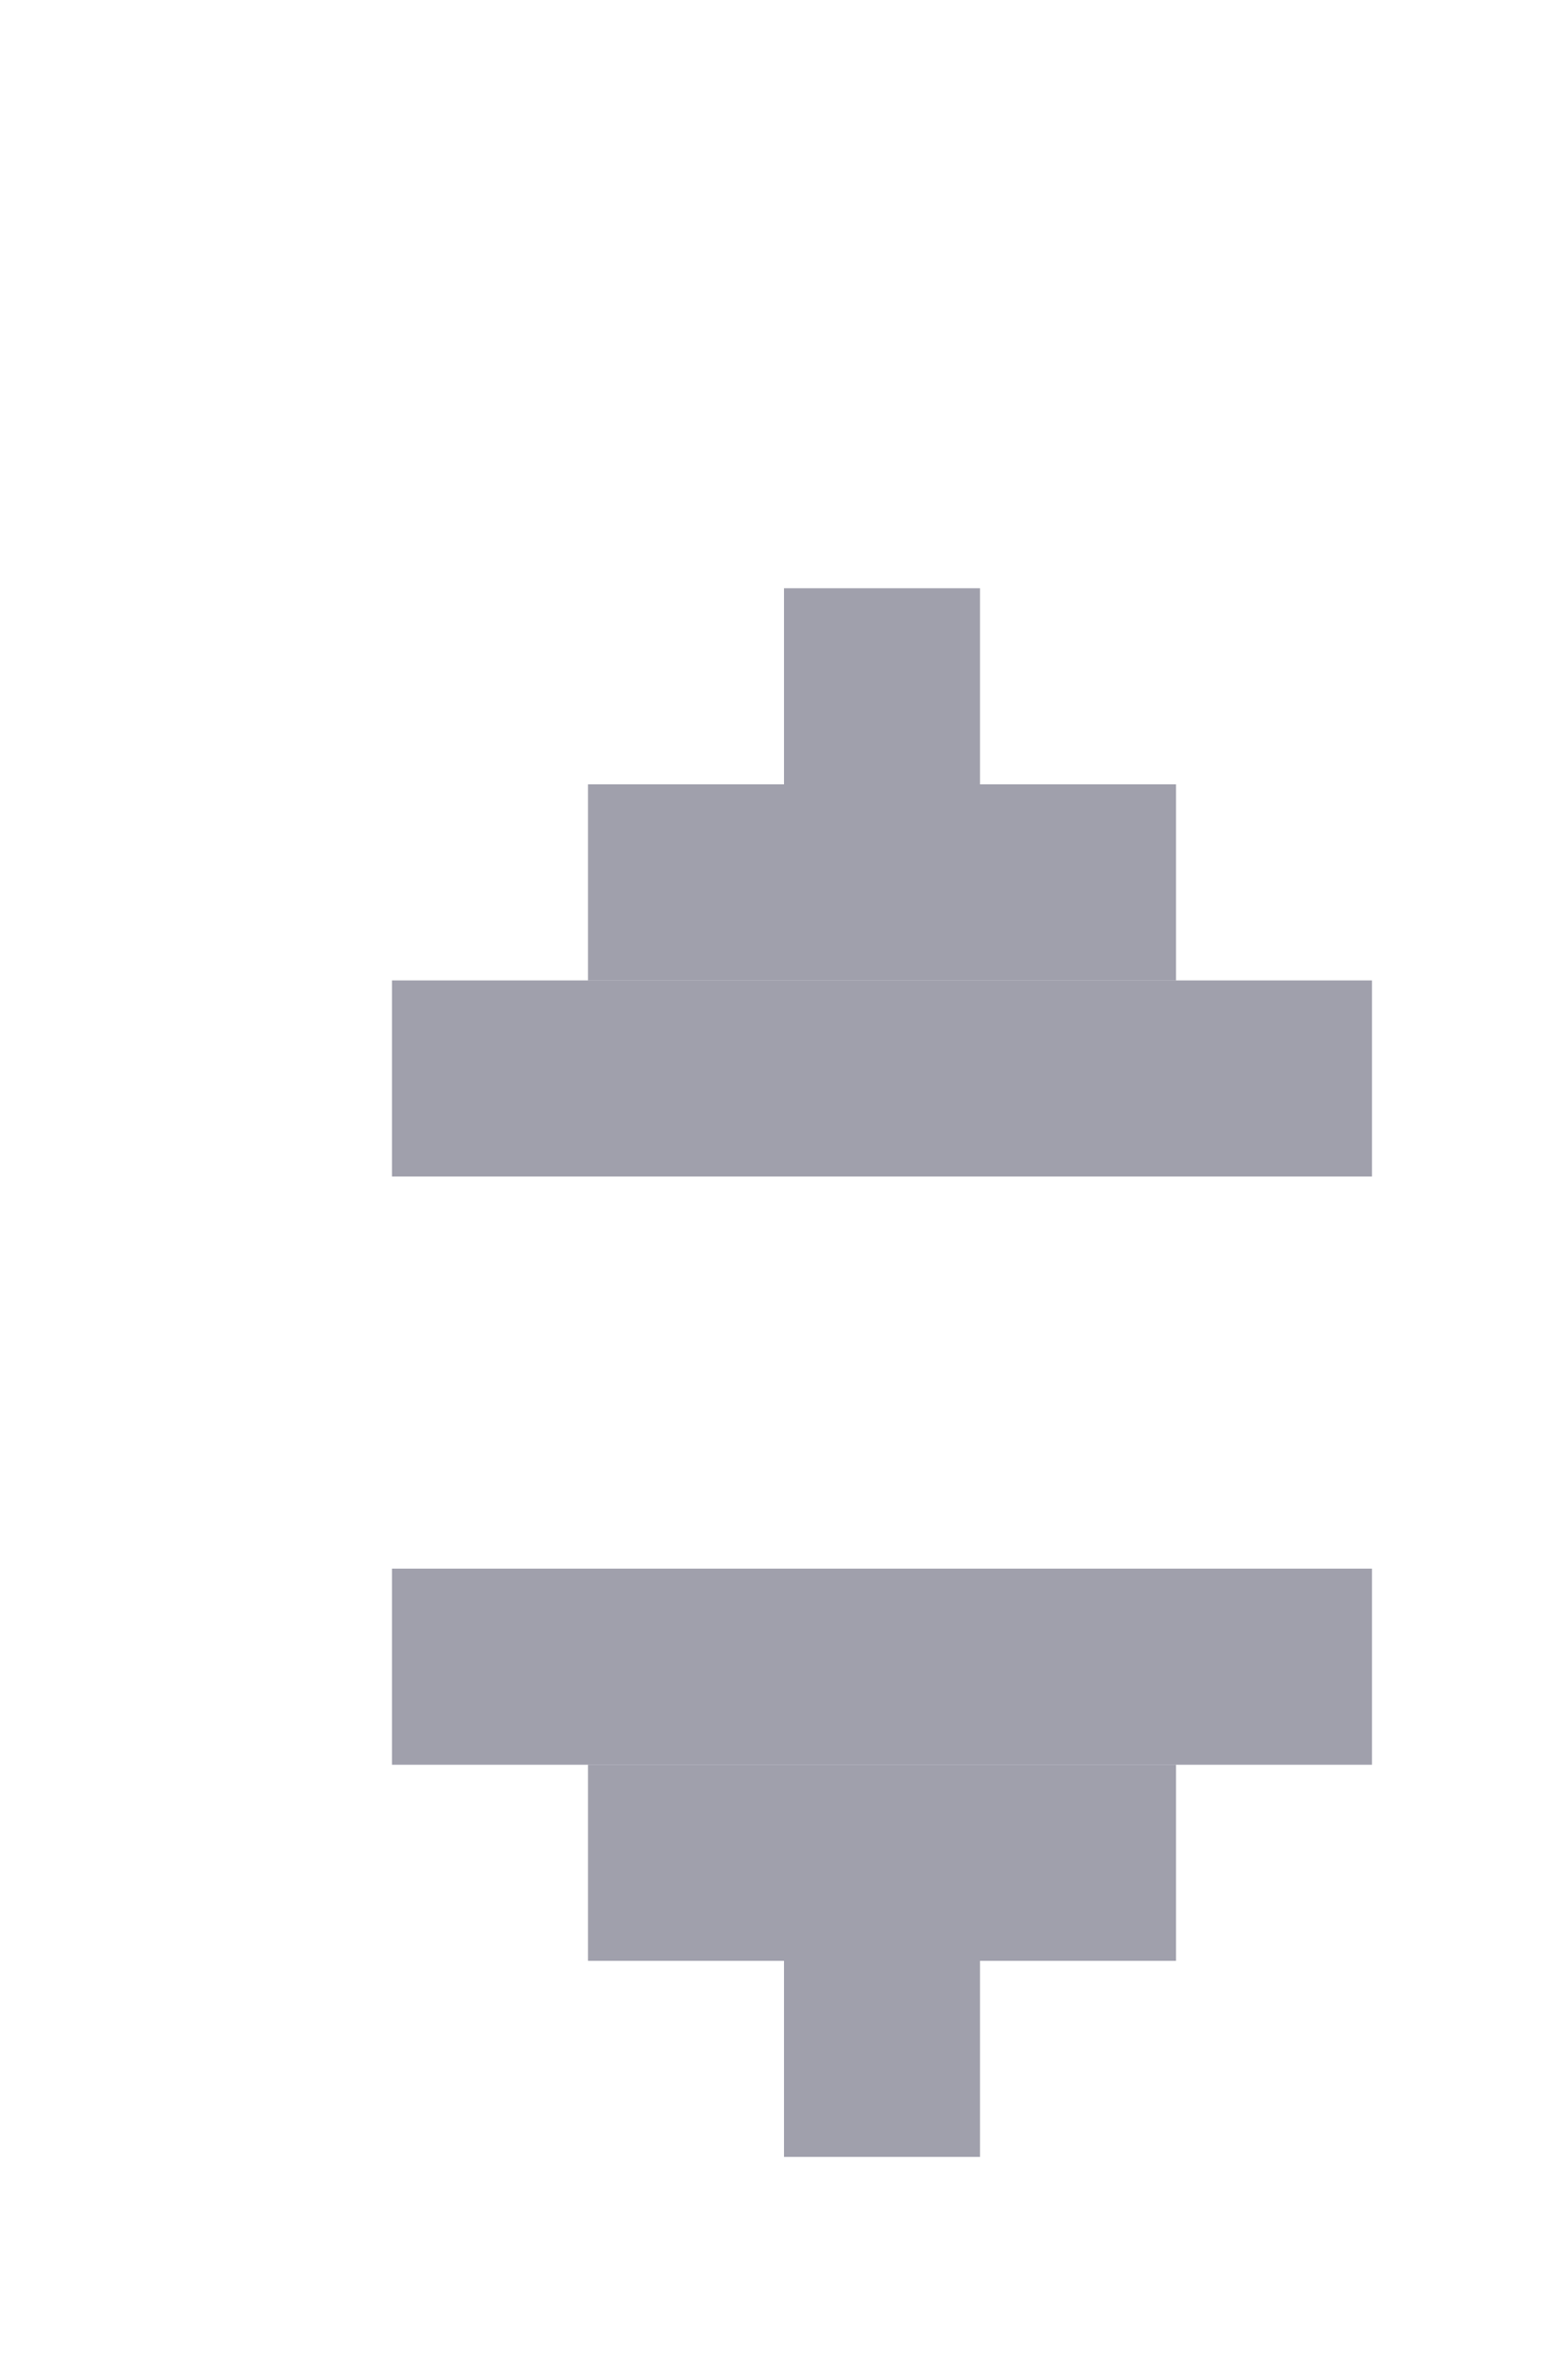
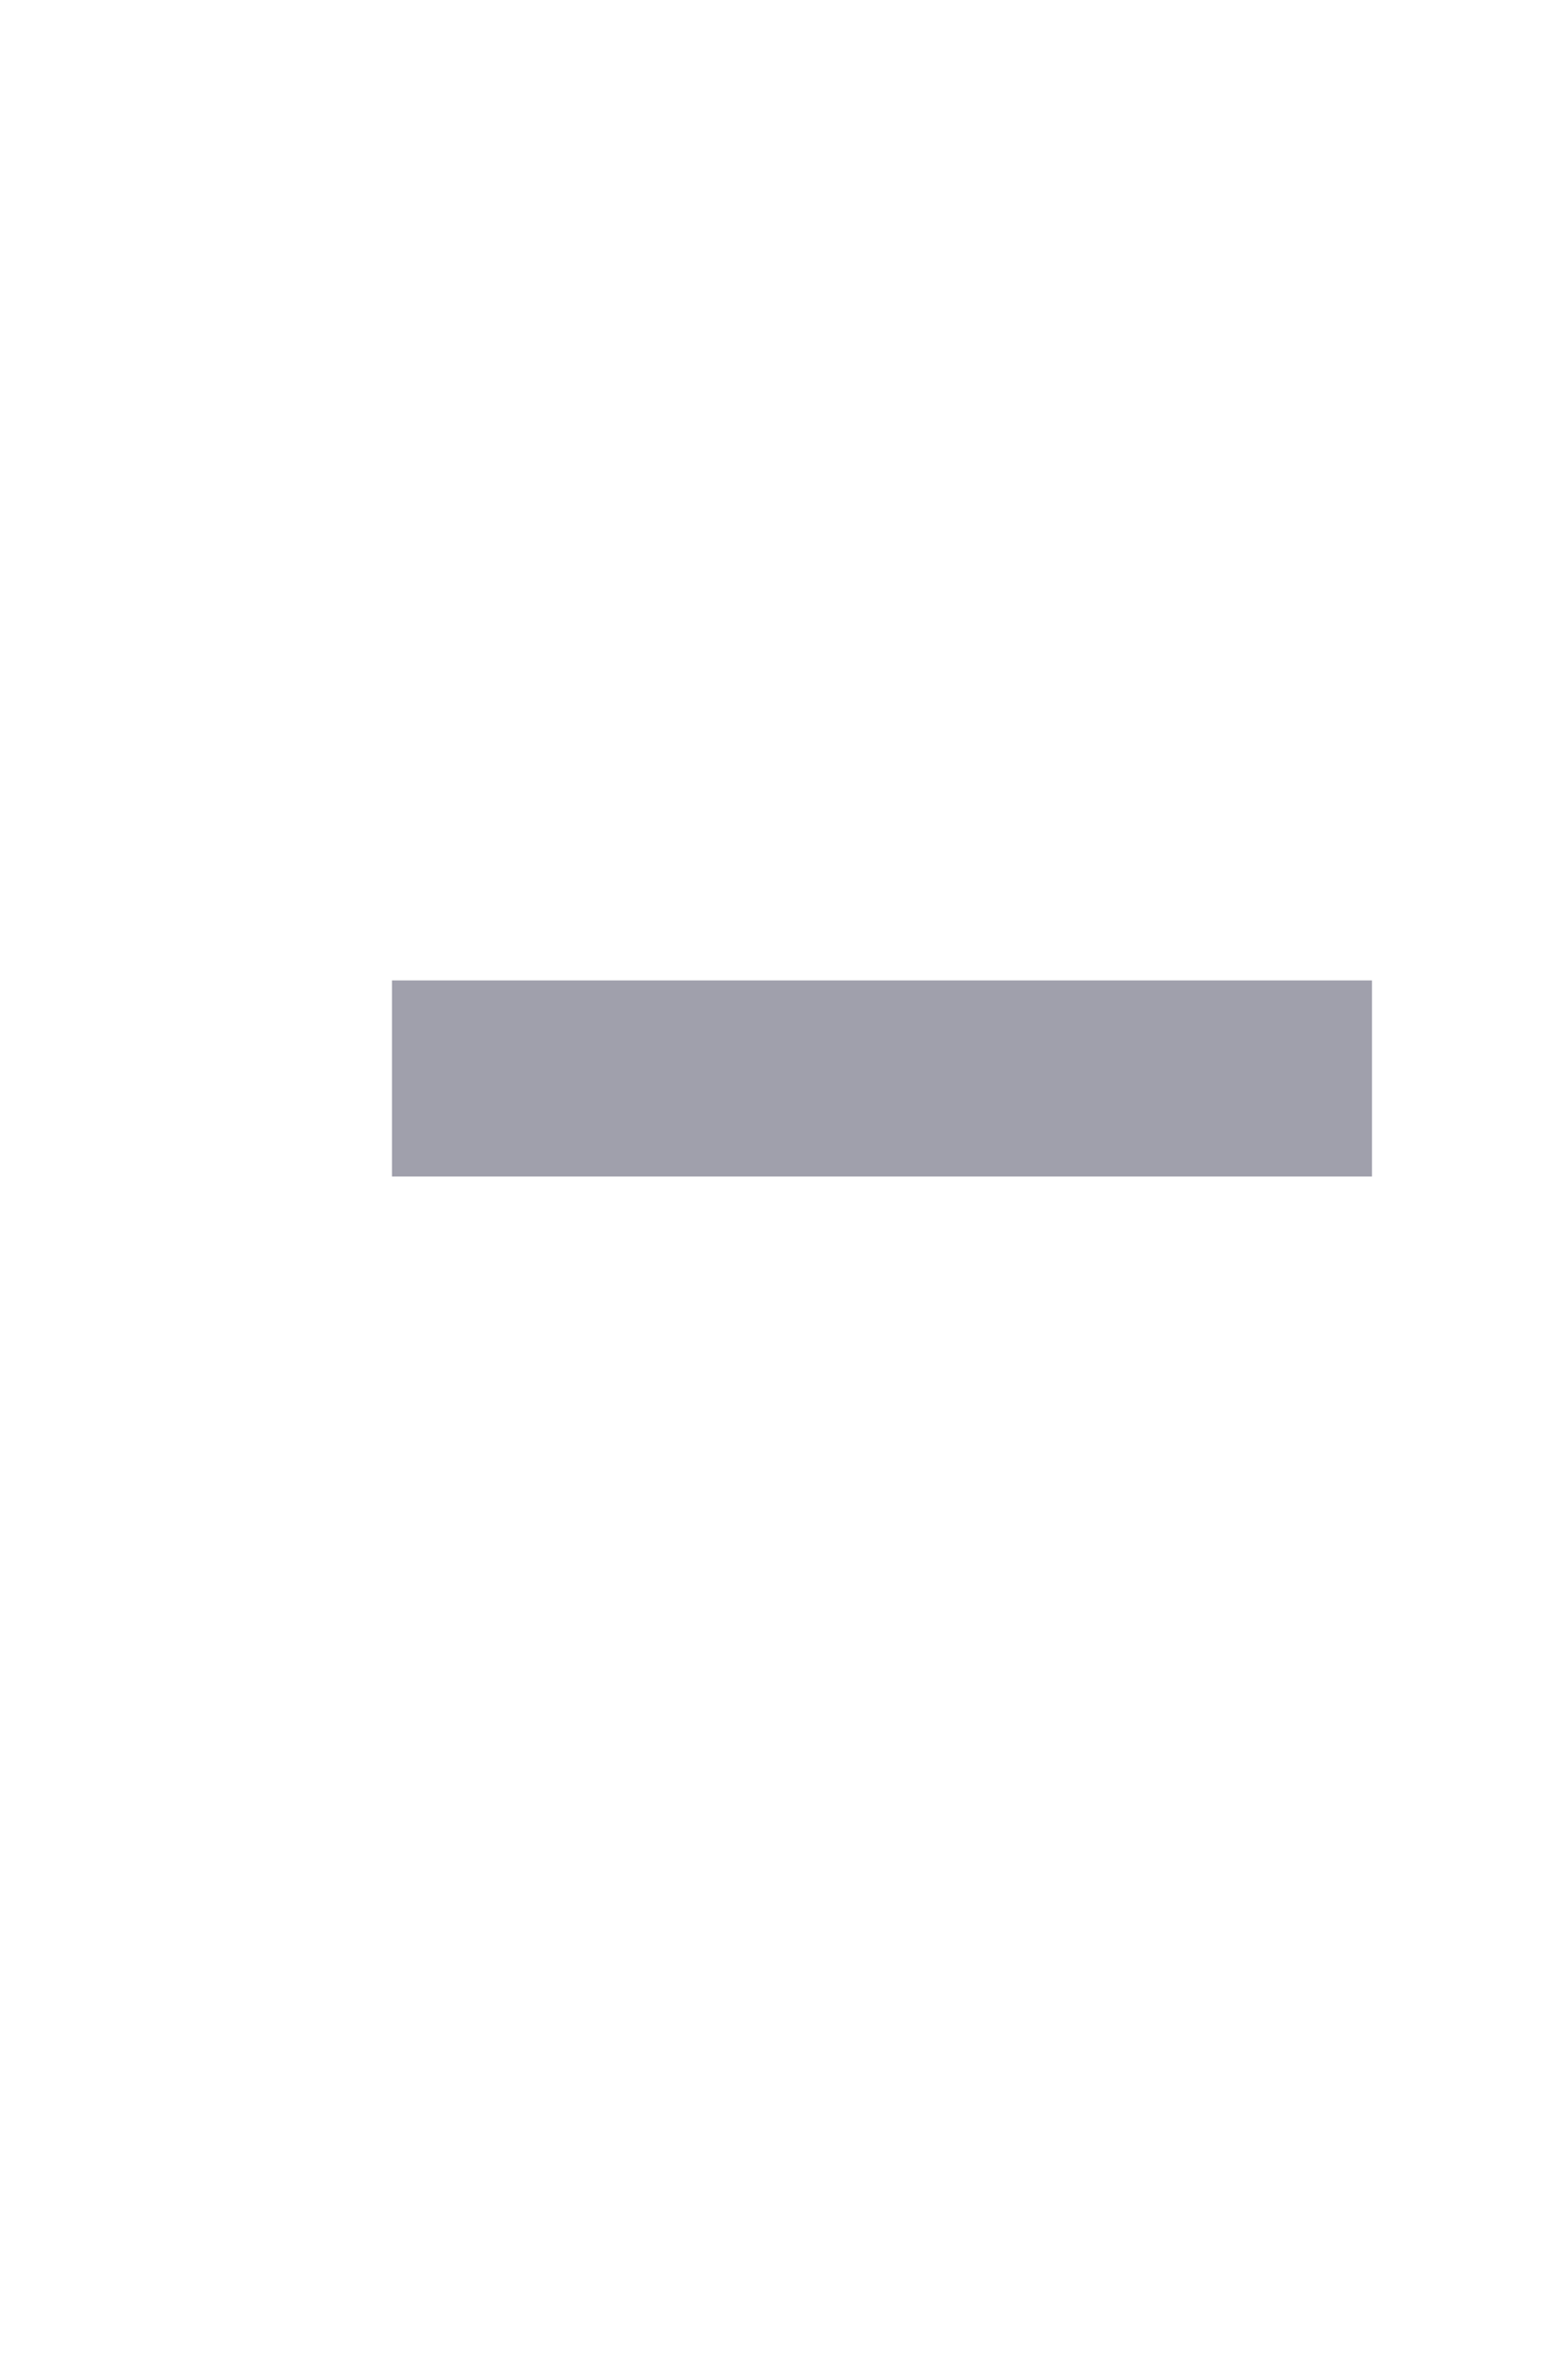
<svg xmlns="http://www.w3.org/2000/svg" version="1.1" id="Calque_1" x="0px" y="0px" width="8px" height="12px" viewBox="0 0 8 12" enable-background="new 0 0 8 12" xml:space="preserve">
-   <rect x="4" y="10" opacity="0.75" fill="#808090" enable-background="new    " width="1" height="1" />
-   <rect x="3" y="9" opacity="0.75" fill="#808090" enable-background="new    " width="3" height="1" />
-   <rect x="2" y="8" opacity="0.75" fill="#808090" enable-background="new    " width="5" height="1" />
-   <rect x="4" y="3" opacity="0.75" fill="#808090" enable-background="new    " width="1" height="1" />
-   <rect x="3" y="4" opacity="0.75" fill="#808090" enable-background="new    " width="3" height="1" />
  <rect x="2" y="5" opacity="0.75" fill="#808090" enable-background="new    " width="5" height="1" />
</svg>